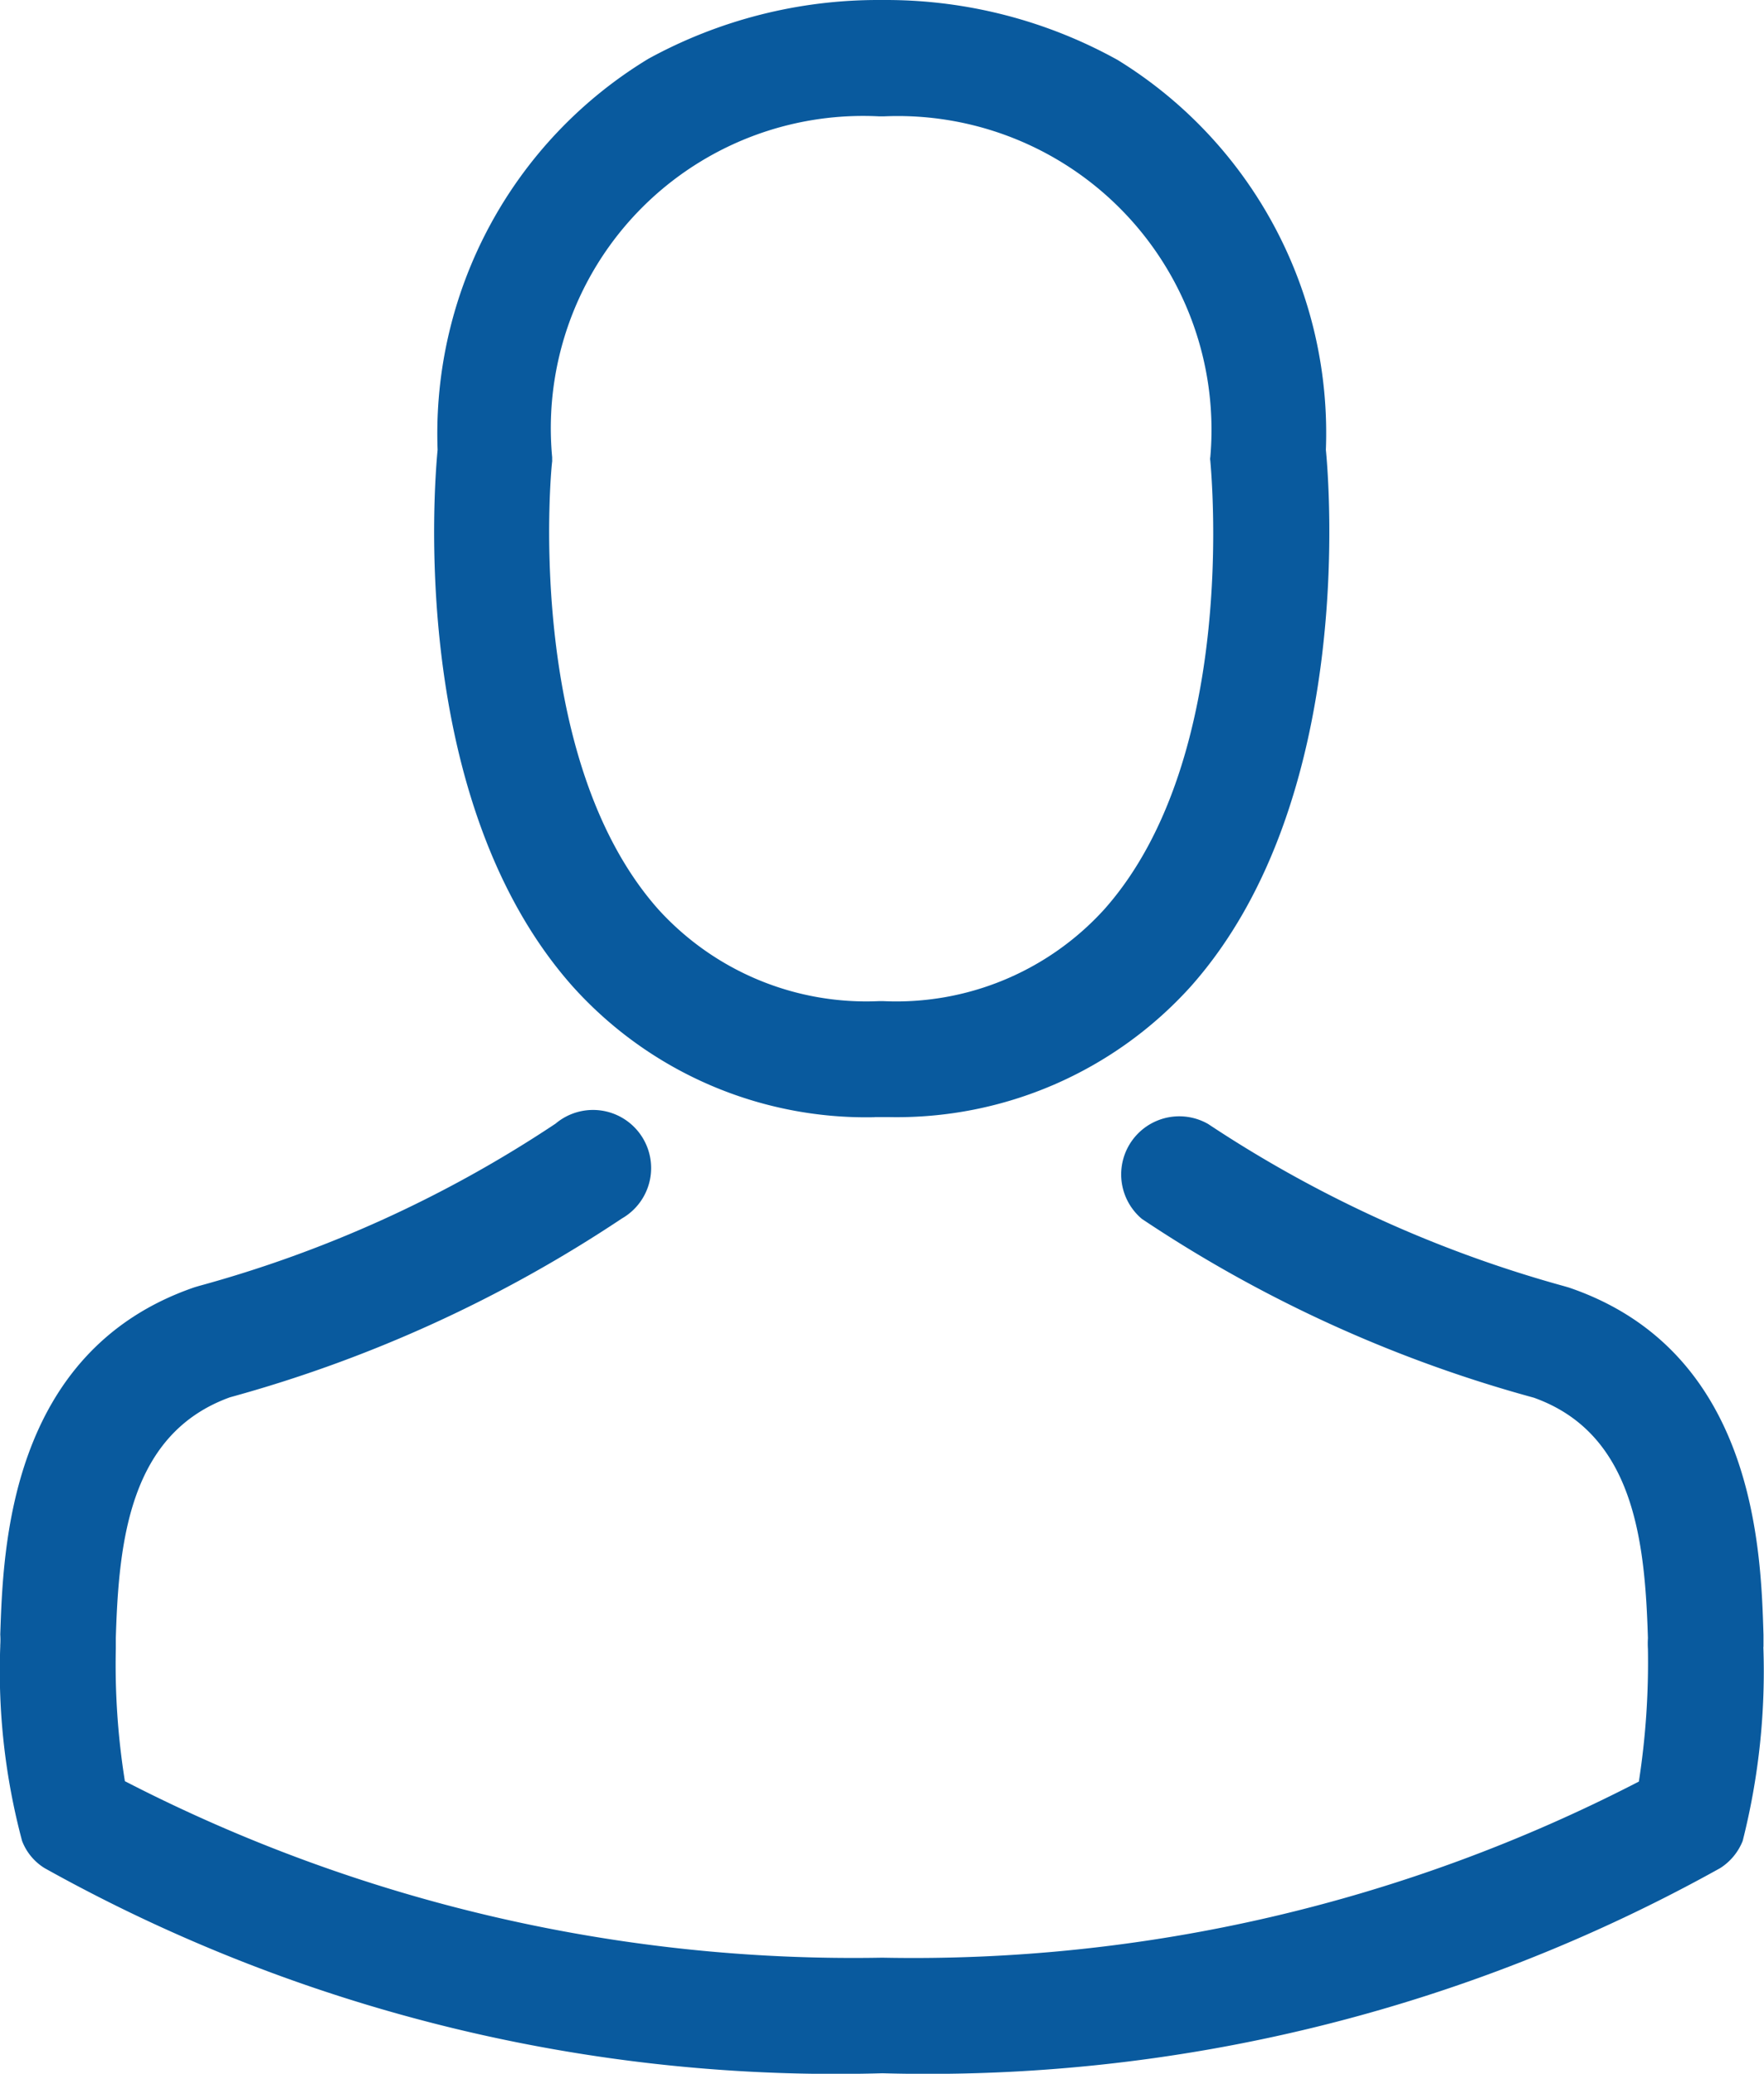
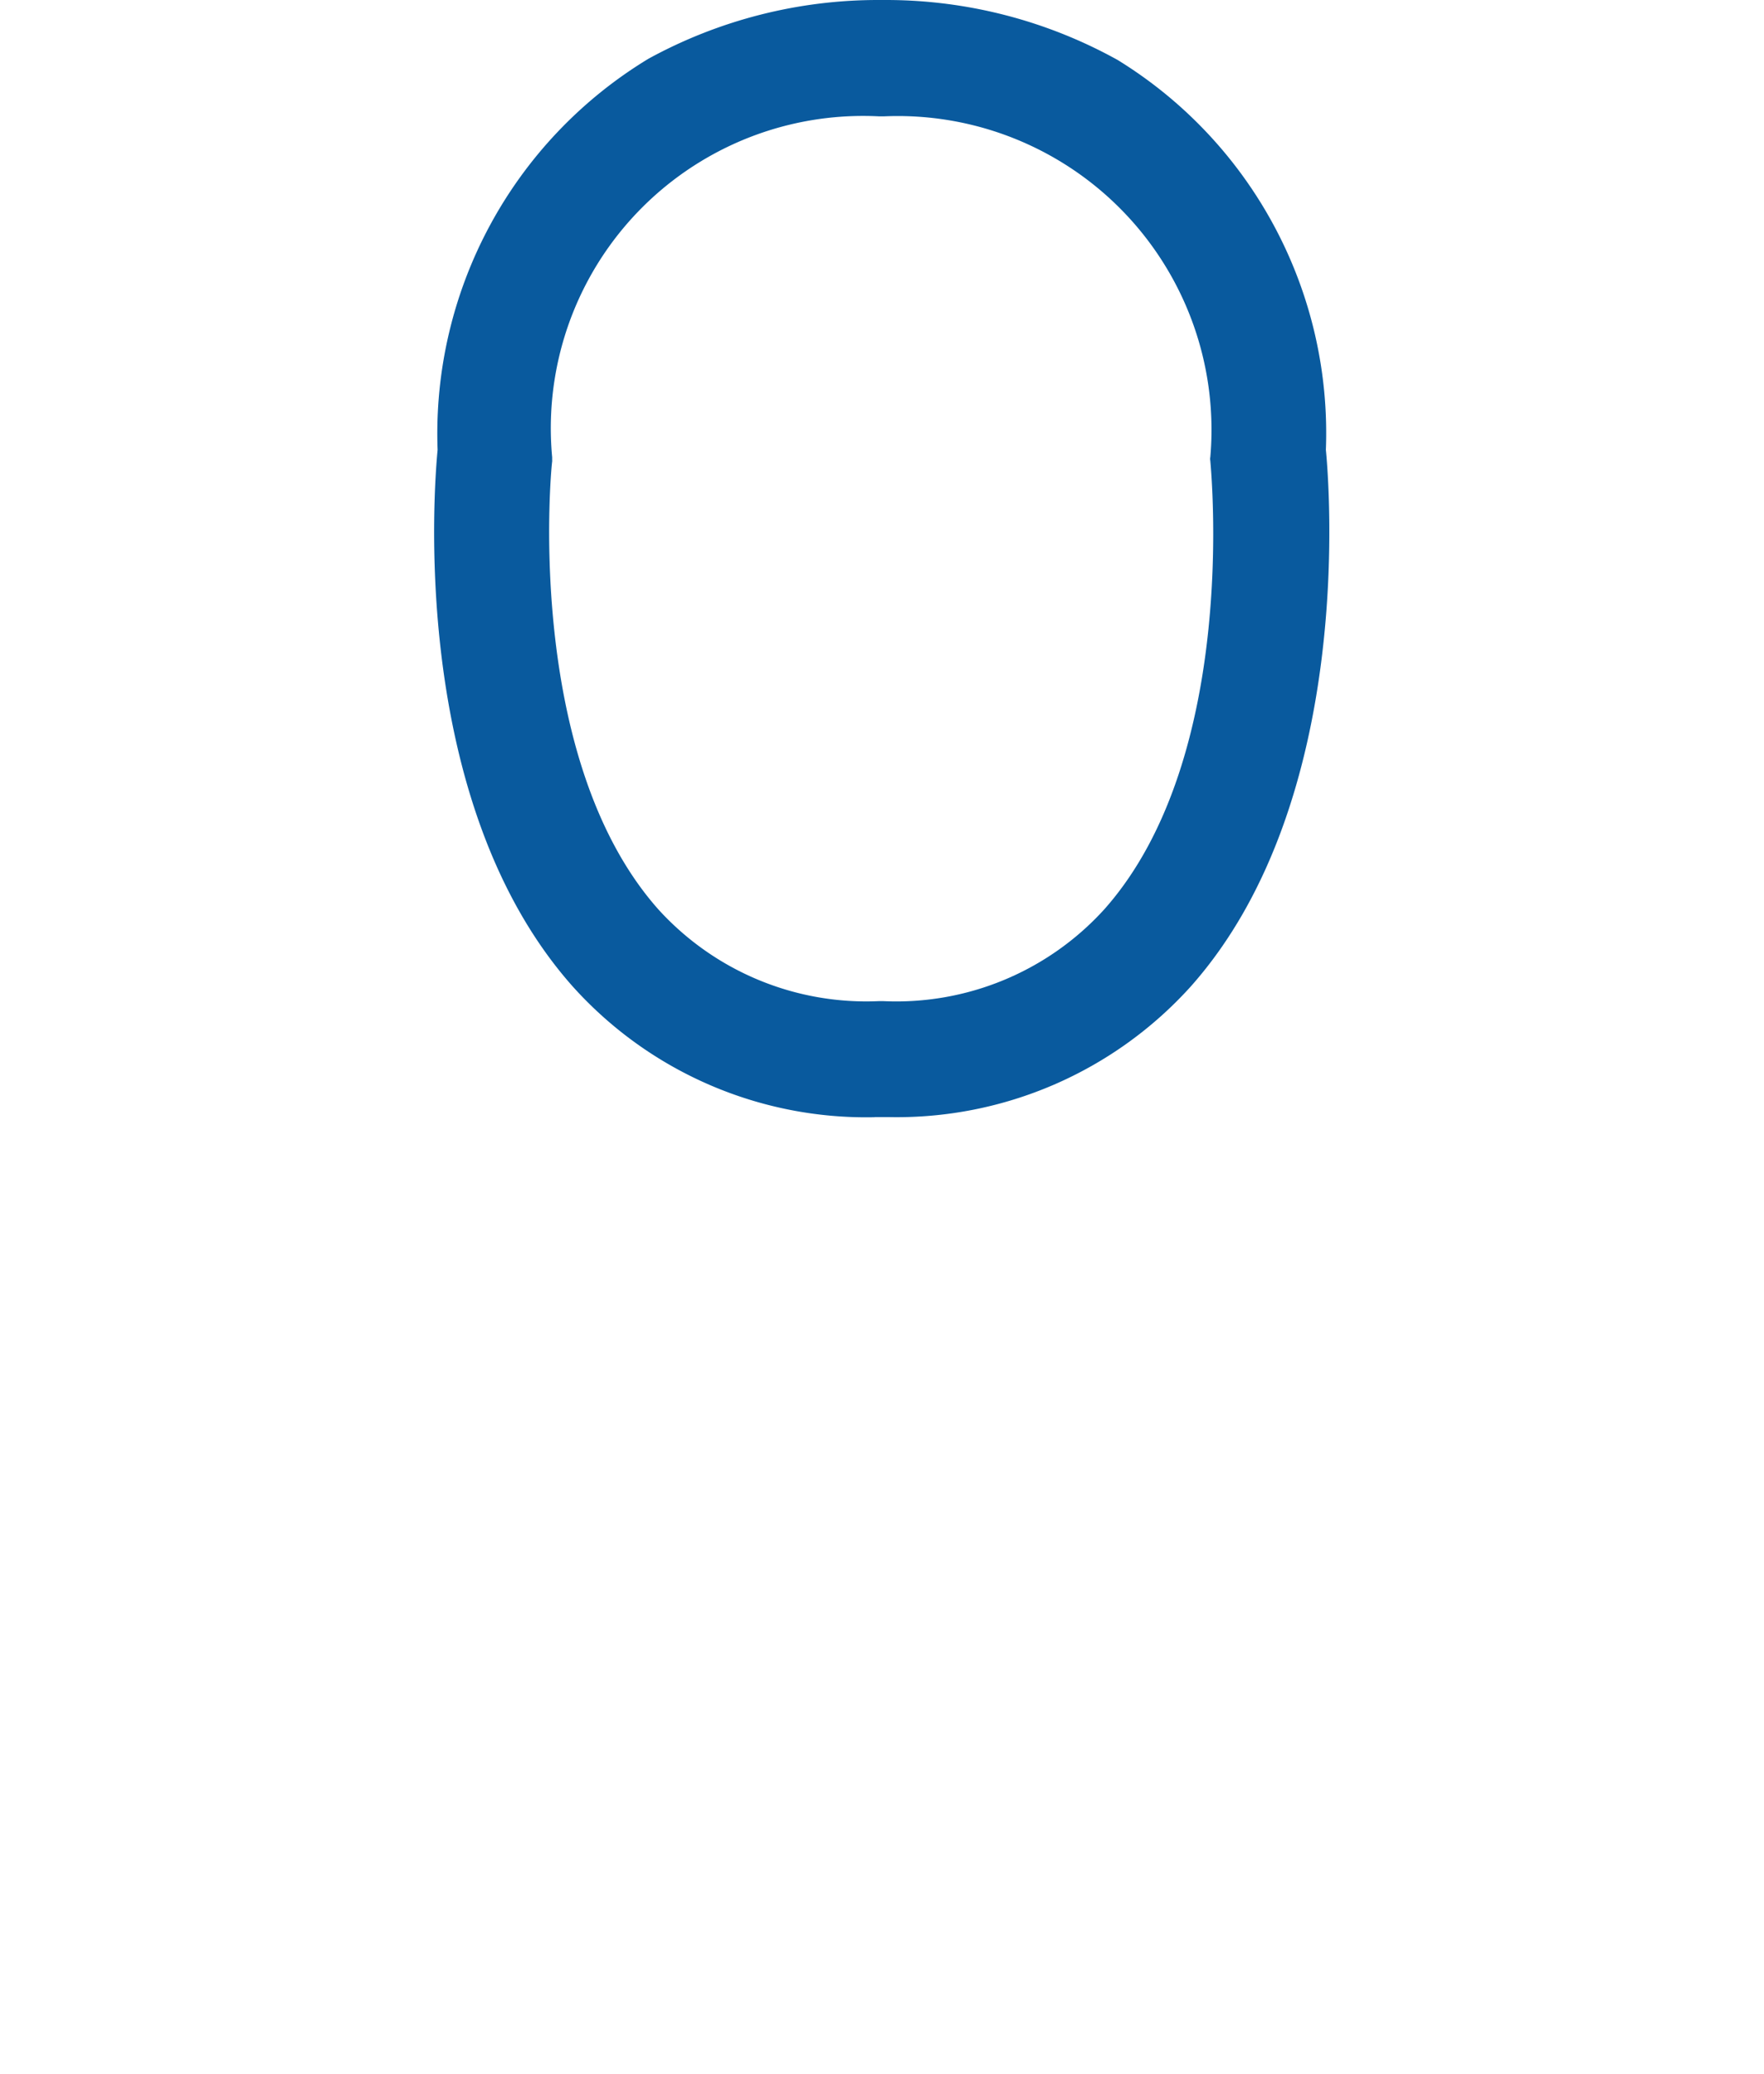
<svg xmlns="http://www.w3.org/2000/svg" width="13.814" height="16.238" viewBox="0 0 13.814 16.238">
  <g id="user-icon-outline" transform="translate(-36.068)">
    <g id="Group_8793" data-name="Group 8793" transform="translate(36.068 0)">
      <path id="Path_8103" data-name="Path 8103" d="M140.531,8.747h.108a3.1,3.1,0,0,0,2.37-1.025c1.294-1.459,1.079-3.961,1.056-4.2a3.43,3.43,0,0,0-1.63-3.052A3.738,3.738,0,0,0,140.625,0h-.057a3.743,3.743,0,0,0-1.808.46,3.432,3.432,0,0,0-1.651,3.062c-.023.239-.239,2.74,1.056,4.2a3.09,3.09,0,0,0,2.366,1.026Zm-2.525-5.14c0-.01,0-.02,0-.027A2.445,2.445,0,0,1,140.565.911h.04A2.457,2.457,0,0,1,143.16,3.58a.065.065,0,0,0,0,.027c0,.023.239,2.31-.83,3.513a2.2,2.2,0,0,1-1.731.719h-.034a2.2,2.2,0,0,1-1.728-.719C137.775,5.923,138,3.627,138.007,3.607Z" transform="translate(-133.682 0)" fill="#095a9e" />
-       <path id="Path_8104" data-name="Path 8104" d="M49.878,263.413v-.01c0-.027,0-.054,0-.084-.02-.666-.065-2.222-1.523-2.719l-.034-.01a9.7,9.7,0,0,1-2.792-1.271.455.455,0,0,0-.519.743,10.471,10.471,0,0,0,3.069,1.4c.783.279.871,1.116.894,1.883a.674.674,0,0,0,0,.084,6.1,6.1,0,0,1-.071,1.039,12.37,12.37,0,0,1-5.926,1.379,12.443,12.443,0,0,1-5.93-1.382,5.78,5.78,0,0,1-.071-1.039c0-.027,0-.054,0-.084.023-.766.111-1.6.894-1.883a10.567,10.567,0,0,0,3.069-1.4.455.455,0,1,0-.519-.743,9.594,9.594,0,0,1-2.792,1.271l-.034.01c-1.459.5-1.5,2.057-1.523,2.719a.674.674,0,0,1,0,.084v.01a5.155,5.155,0,0,0,.171,1.523.431.431,0,0,0,.175.212,12.715,12.715,0,0,0,6.562,1.607,12.753,12.753,0,0,0,6.562-1.607.45.45,0,0,0,.175-.212,5.409,5.409,0,0,0,.162-1.519Z" transform="translate(-36.068 -250.518)" fill="#095a9e" />
    </g>
  </g>
</svg>